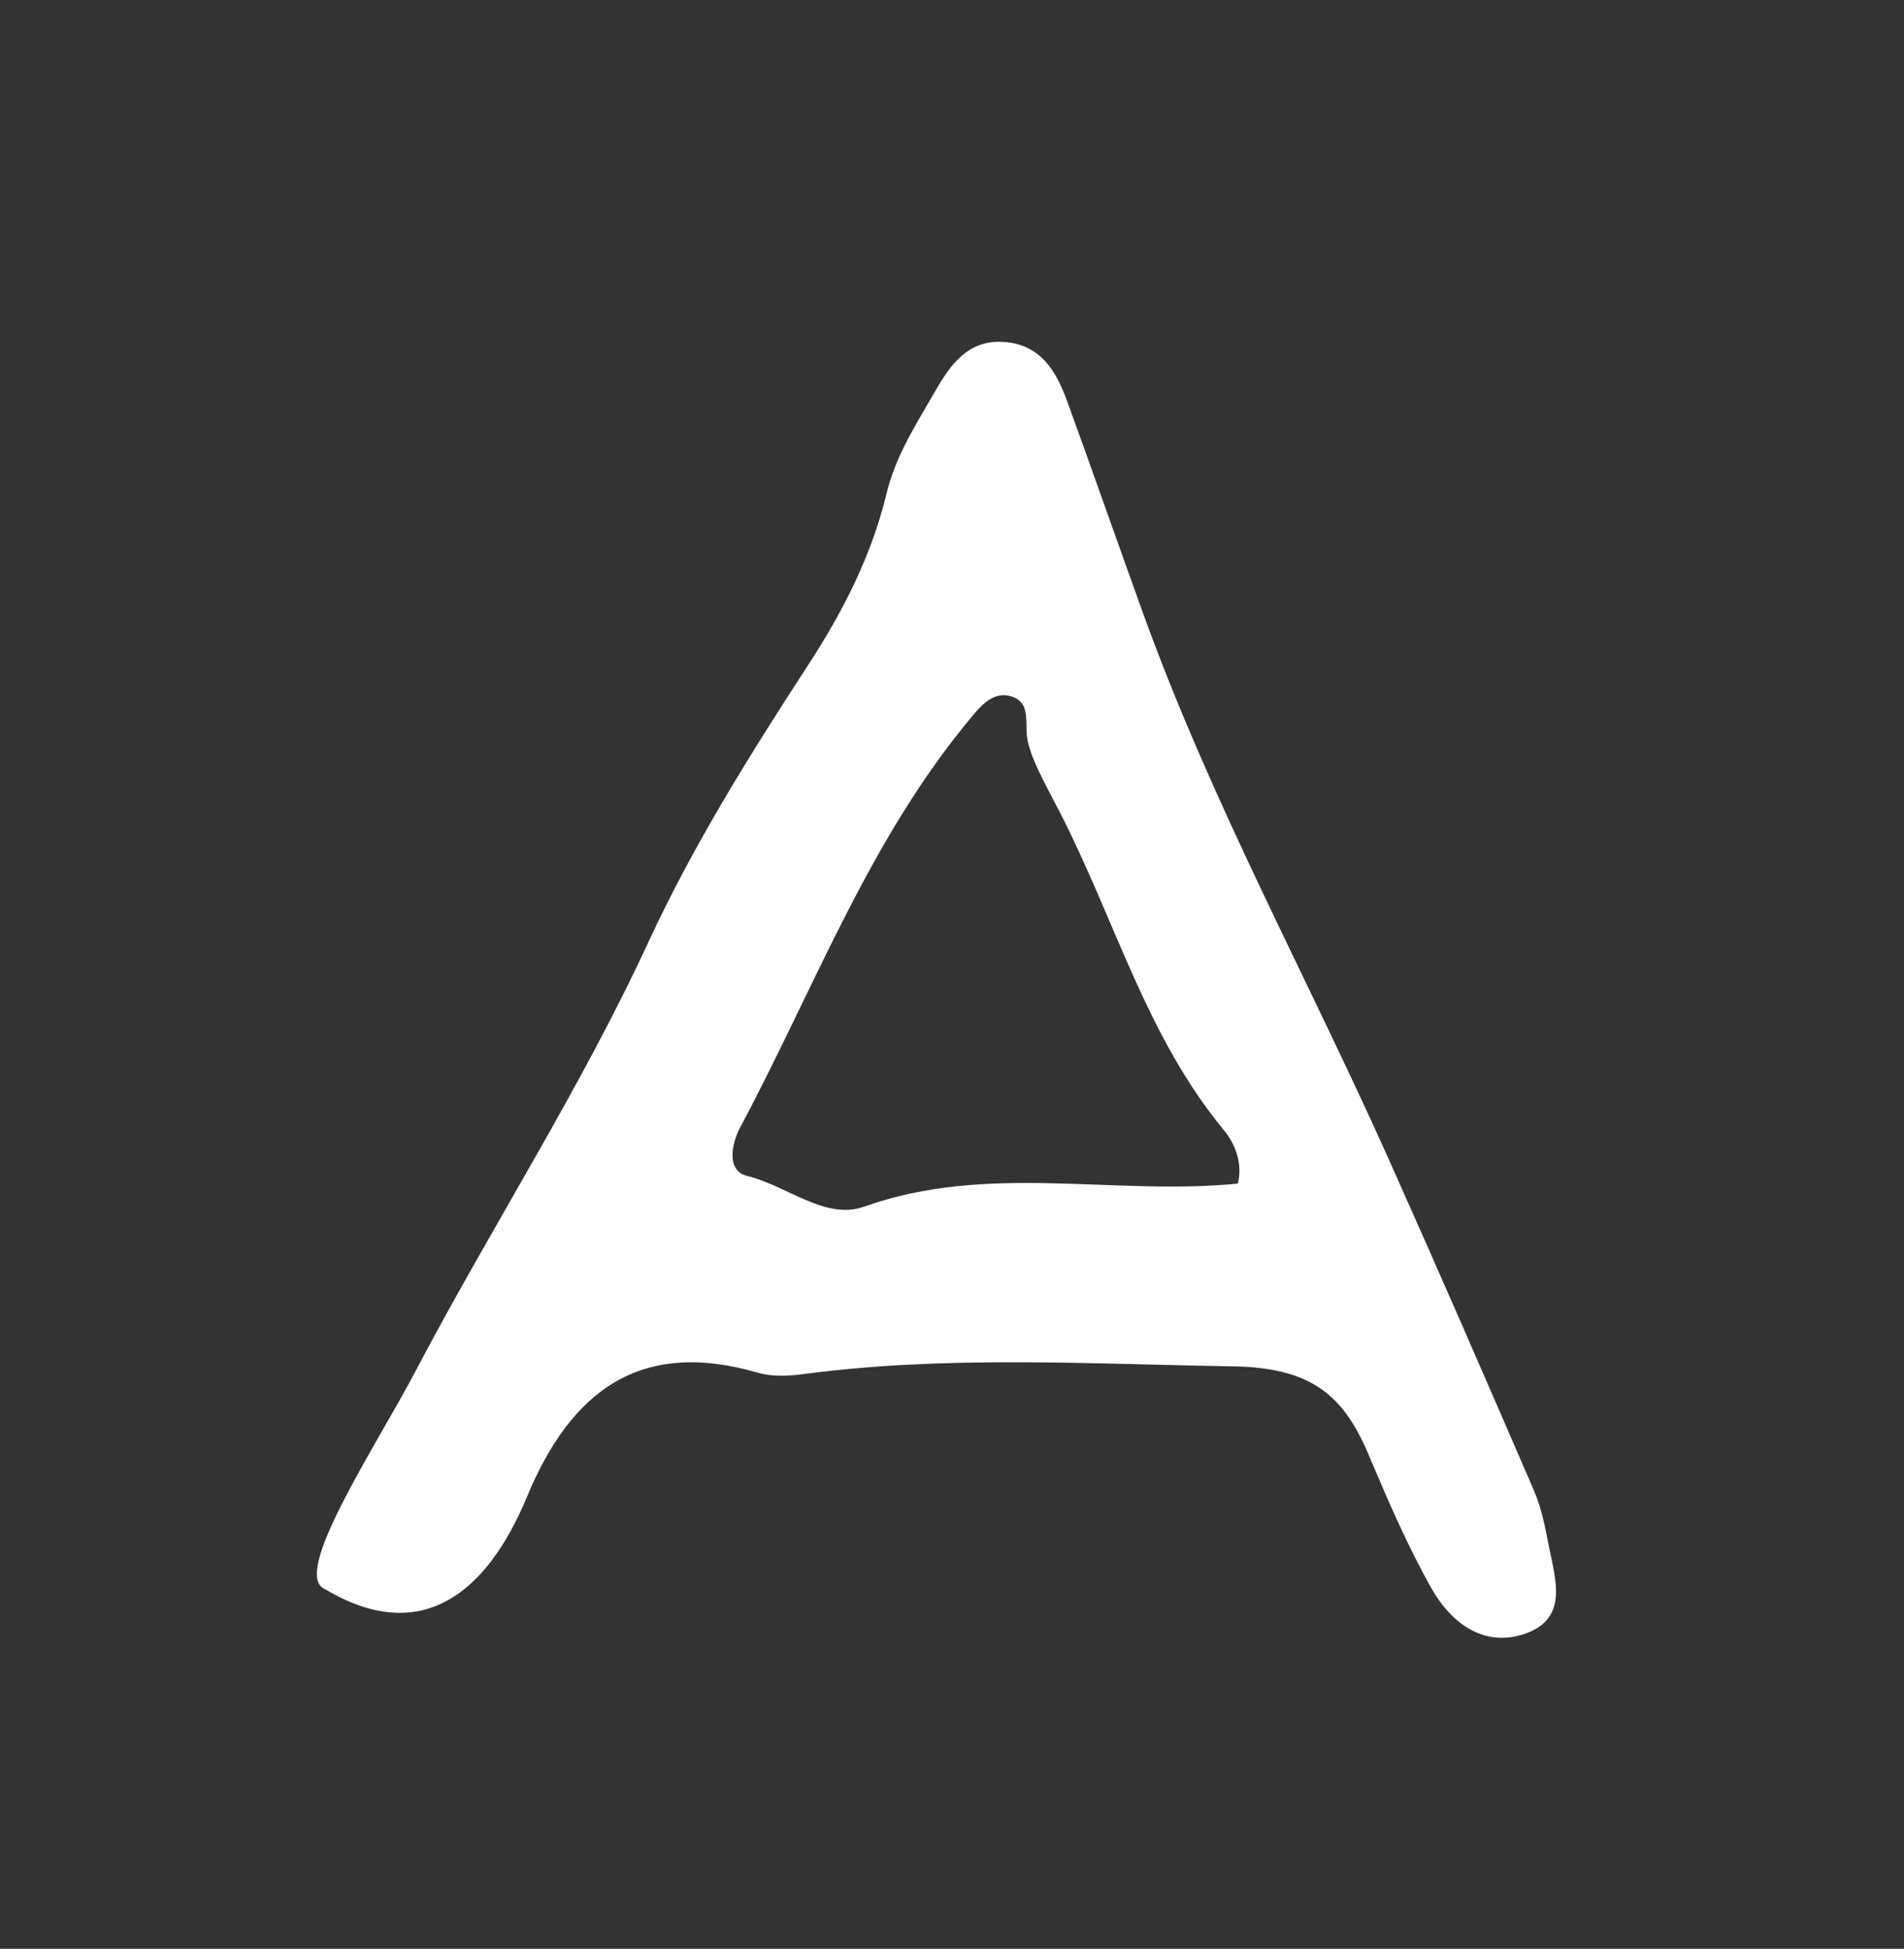
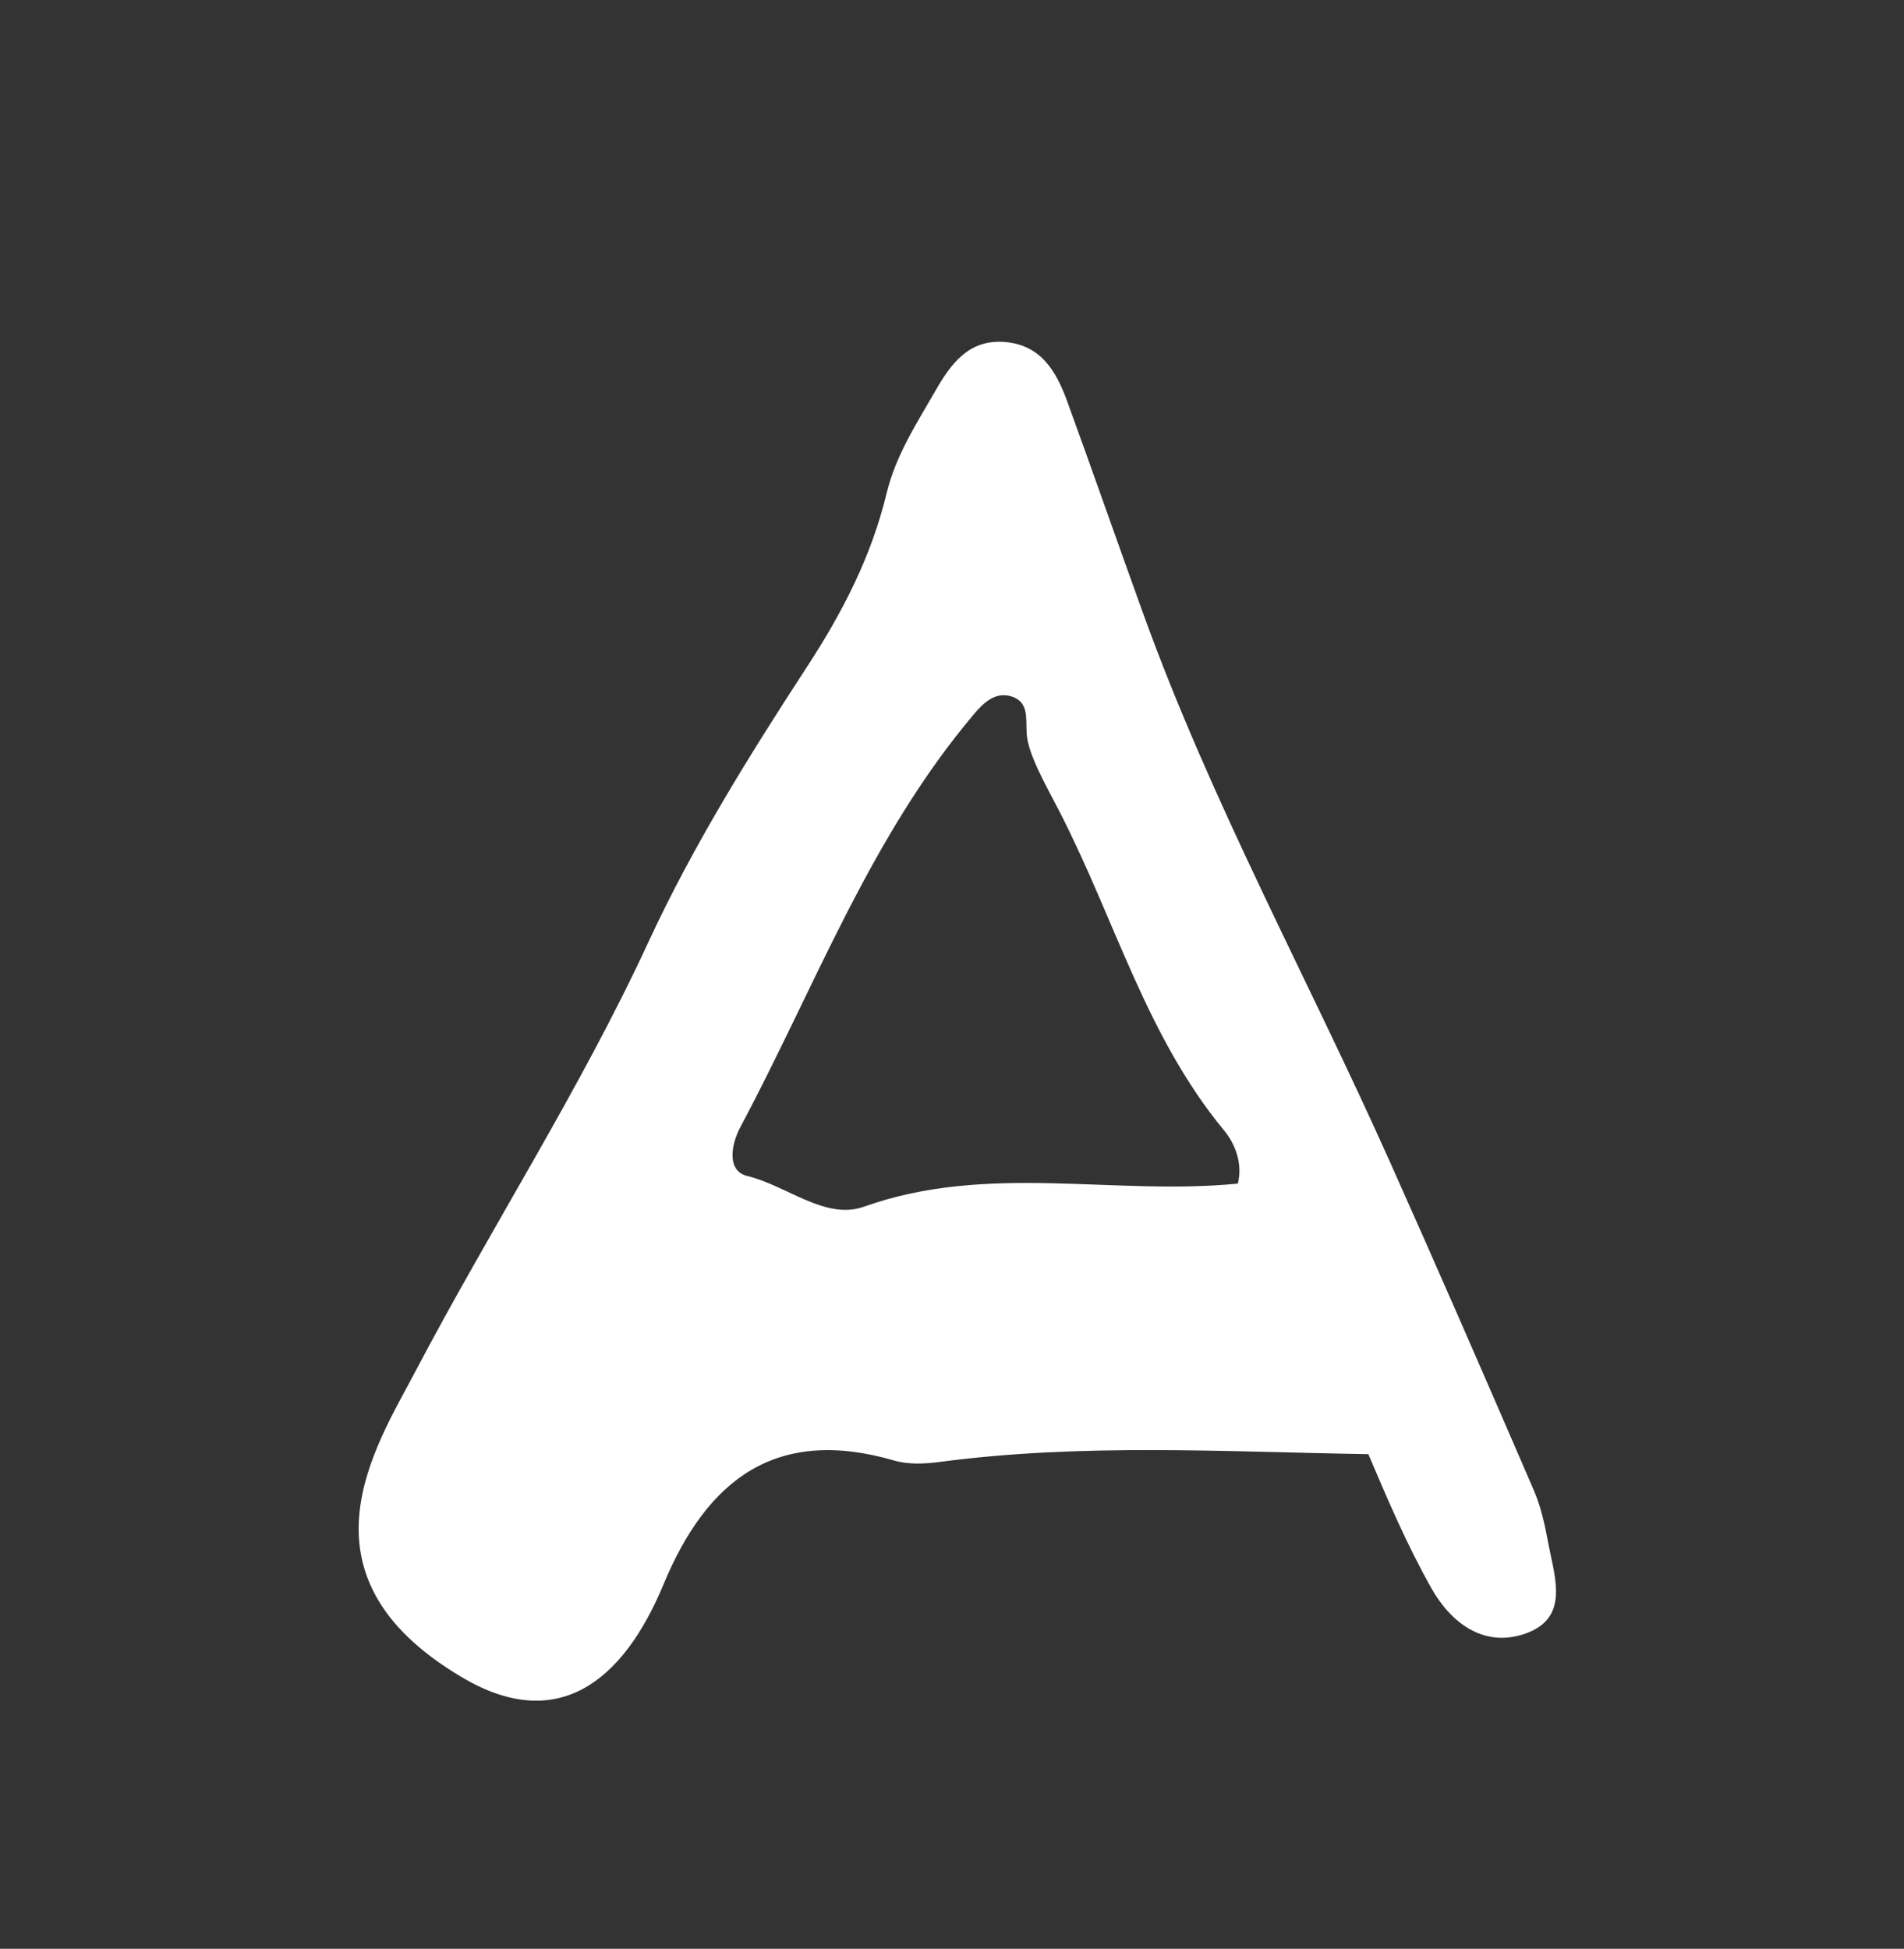
<svg xmlns="http://www.w3.org/2000/svg" version="1.1" id="Vector_Smart_Object_xA0_Image_1_" x="0px" y="0px" width="28.334px" height="29px" viewBox="0 0 28.334 29" style="enable-background:new 0 0 28.334 29;" xml:space="preserve">
  <rect x="0" y="0" width="28.334" height="29" fill="#333333" stroke="none" />
  <style type="text/css">

	.st0{fill-rule:evenodd;clip-rule:evenodd;}
	.st1{fill:#FFFFFF;}
	.st2{fill-rule:evenodd;clip-rule:evenodd;fill:#FFFFFF;}

</style>
  <g>
-     <path class="st1" d="M6.182,20.407c1.127-2.143,2.445-4.179,3.467-6.388c0.659-1.425,1.5-2.776,2.36-4.096   c0.531-0.813,0.959-1.646,1.184-2.579c0.136-0.566,0.444-1.035,0.723-1.522c0.23-0.401,0.496-0.776,1.036-0.733   c0.53,0.043,0.761,0.424,0.924,0.869c0.384,1.053,0.753,2.113,1.133,3.164c1.018,2.822,2.455,5.438,3.672,8.161   c0.729,1.629,1.441,3.265,2.148,4.902c0.11,0.256,0.166,0.539,0.218,0.814c0.095,0.492,0.304,1.082-0.349,1.311   c-0.617,0.215-1.108-0.161-1.399-0.679c-0.359-0.638-0.65-1.316-0.936-1.992c-0.386-0.914-0.888-1.289-2.03-1.307   c-2.132-0.034-4.254-0.166-6.379,0.116c-0.221,0.029-0.463,0.041-0.673-0.02c-1.754-0.511-2.784,0.269-3.439,1.846   c-0.605,1.456-1.587,2.22-3.003,1.375C4.313,23.443,5.597,21.521,6.182,20.407z M15.057,10.365   c-0.239-0.078-0.415,0.085-0.565,0.264c-1.545,1.828-2.367,4.067-3.475,6.144c-0.138,0.26-0.206,0.652,0.104,0.727   c0.589,0.142,1.161,0.662,1.738,0.456c1.834-0.655,3.713-0.16,5.562-0.343c0.074-0.3-0.039-0.59-0.205-0.791   c-1.157-1.401-1.61-3.103-2.44-4.727c-0.213-0.416-0.479-0.868-0.498-1.18C15.266,10.683,15.31,10.448,15.057,10.365z" />
+     <path class="st1" d="M6.182,20.407c1.127-2.143,2.445-4.179,3.467-6.388c0.659-1.425,1.5-2.776,2.36-4.096   c0.531-0.813,0.959-1.646,1.184-2.579c0.136-0.566,0.444-1.035,0.723-1.522c0.23-0.401,0.496-0.776,1.036-0.733   c0.53,0.043,0.761,0.424,0.924,0.869c0.384,1.053,0.753,2.113,1.133,3.164c1.018,2.822,2.455,5.438,3.672,8.161   c0.729,1.629,1.441,3.265,2.148,4.902c0.11,0.256,0.166,0.539,0.218,0.814c0.095,0.492,0.304,1.082-0.349,1.311   c-0.617,0.215-1.108-0.161-1.399-0.679c-0.359-0.638-0.65-1.316-0.936-1.992c-2.132-0.034-4.254-0.166-6.379,0.116c-0.221,0.029-0.463,0.041-0.673-0.02c-1.754-0.511-2.784,0.269-3.439,1.846   c-0.605,1.456-1.587,2.22-3.003,1.375C4.313,23.443,5.597,21.521,6.182,20.407z M15.057,10.365   c-0.239-0.078-0.415,0.085-0.565,0.264c-1.545,1.828-2.367,4.067-3.475,6.144c-0.138,0.26-0.206,0.652,0.104,0.727   c0.589,0.142,1.161,0.662,1.738,0.456c1.834-0.655,3.713-0.16,5.562-0.343c0.074-0.3-0.039-0.59-0.205-0.791   c-1.157-1.401-1.61-3.103-2.44-4.727c-0.213-0.416-0.479-0.868-0.498-1.18C15.266,10.683,15.31,10.448,15.057,10.365z" />
  </g>
</svg>